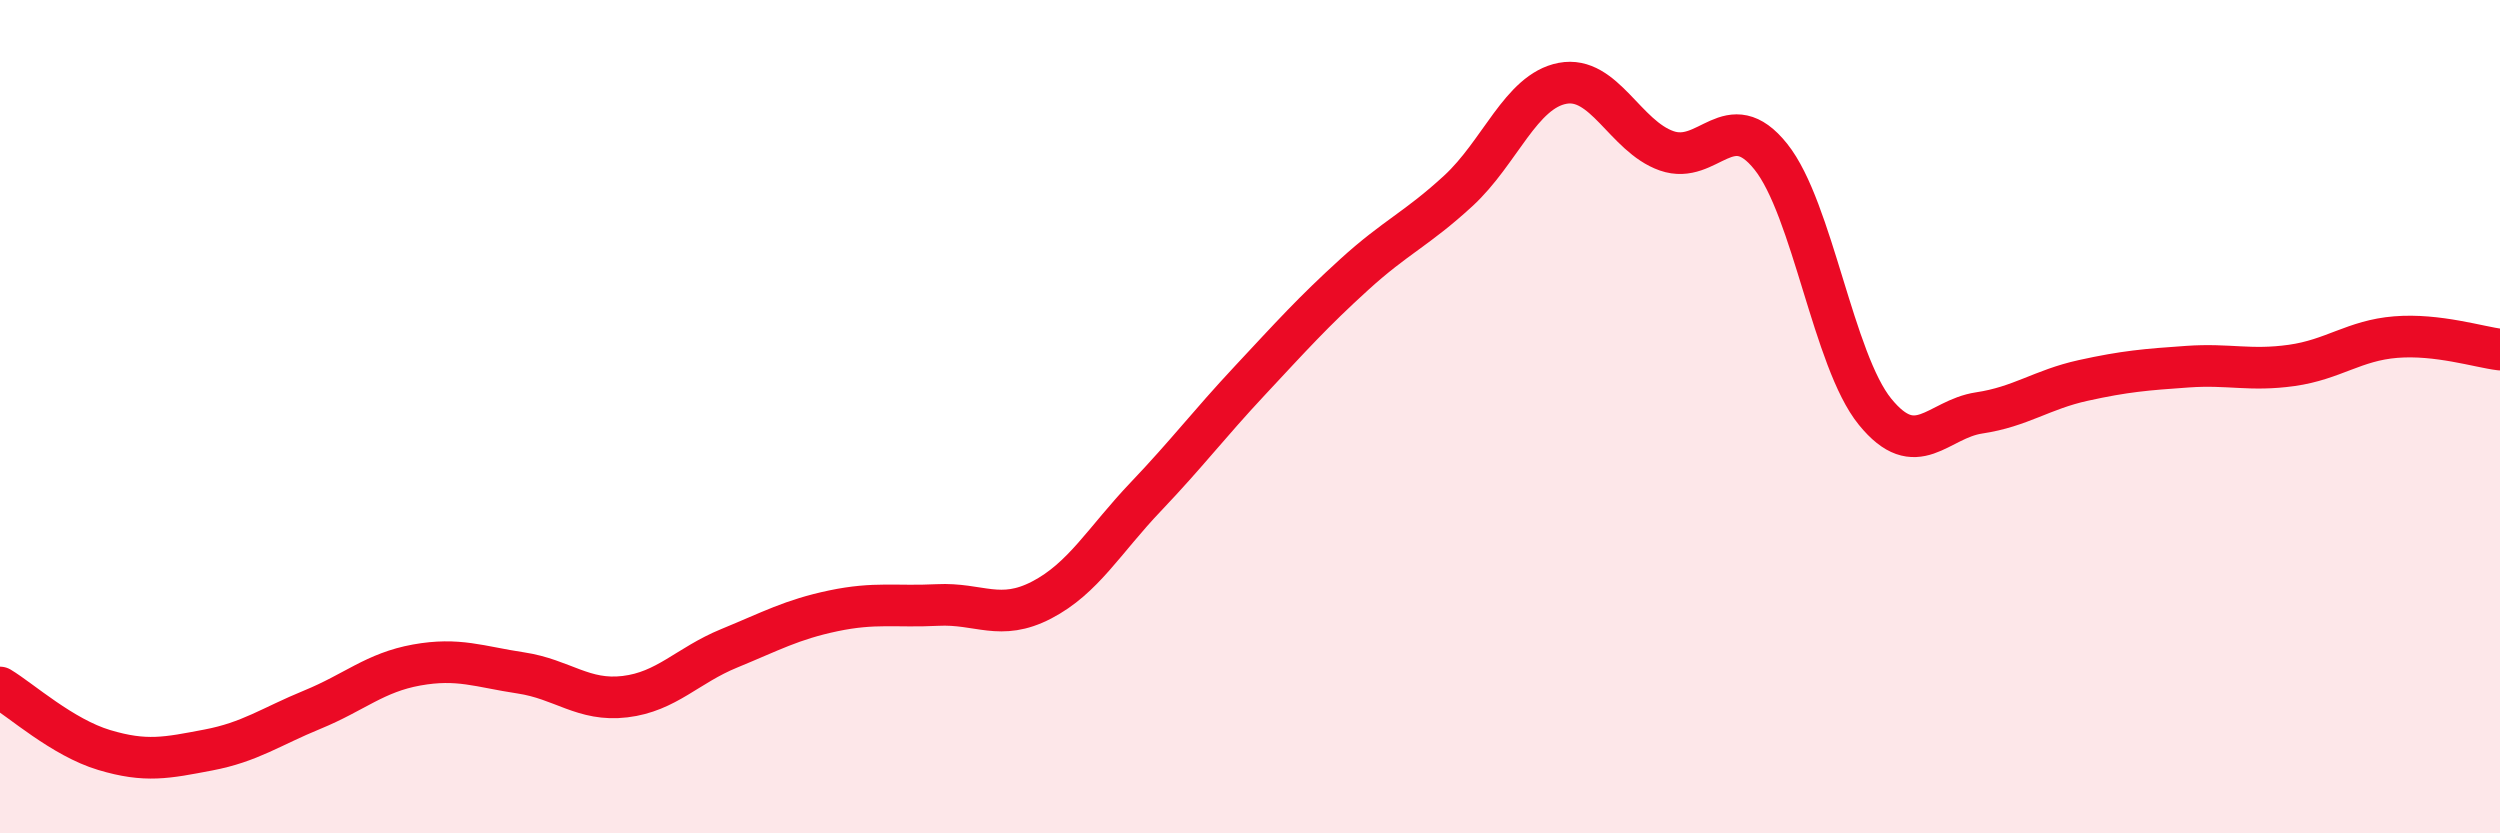
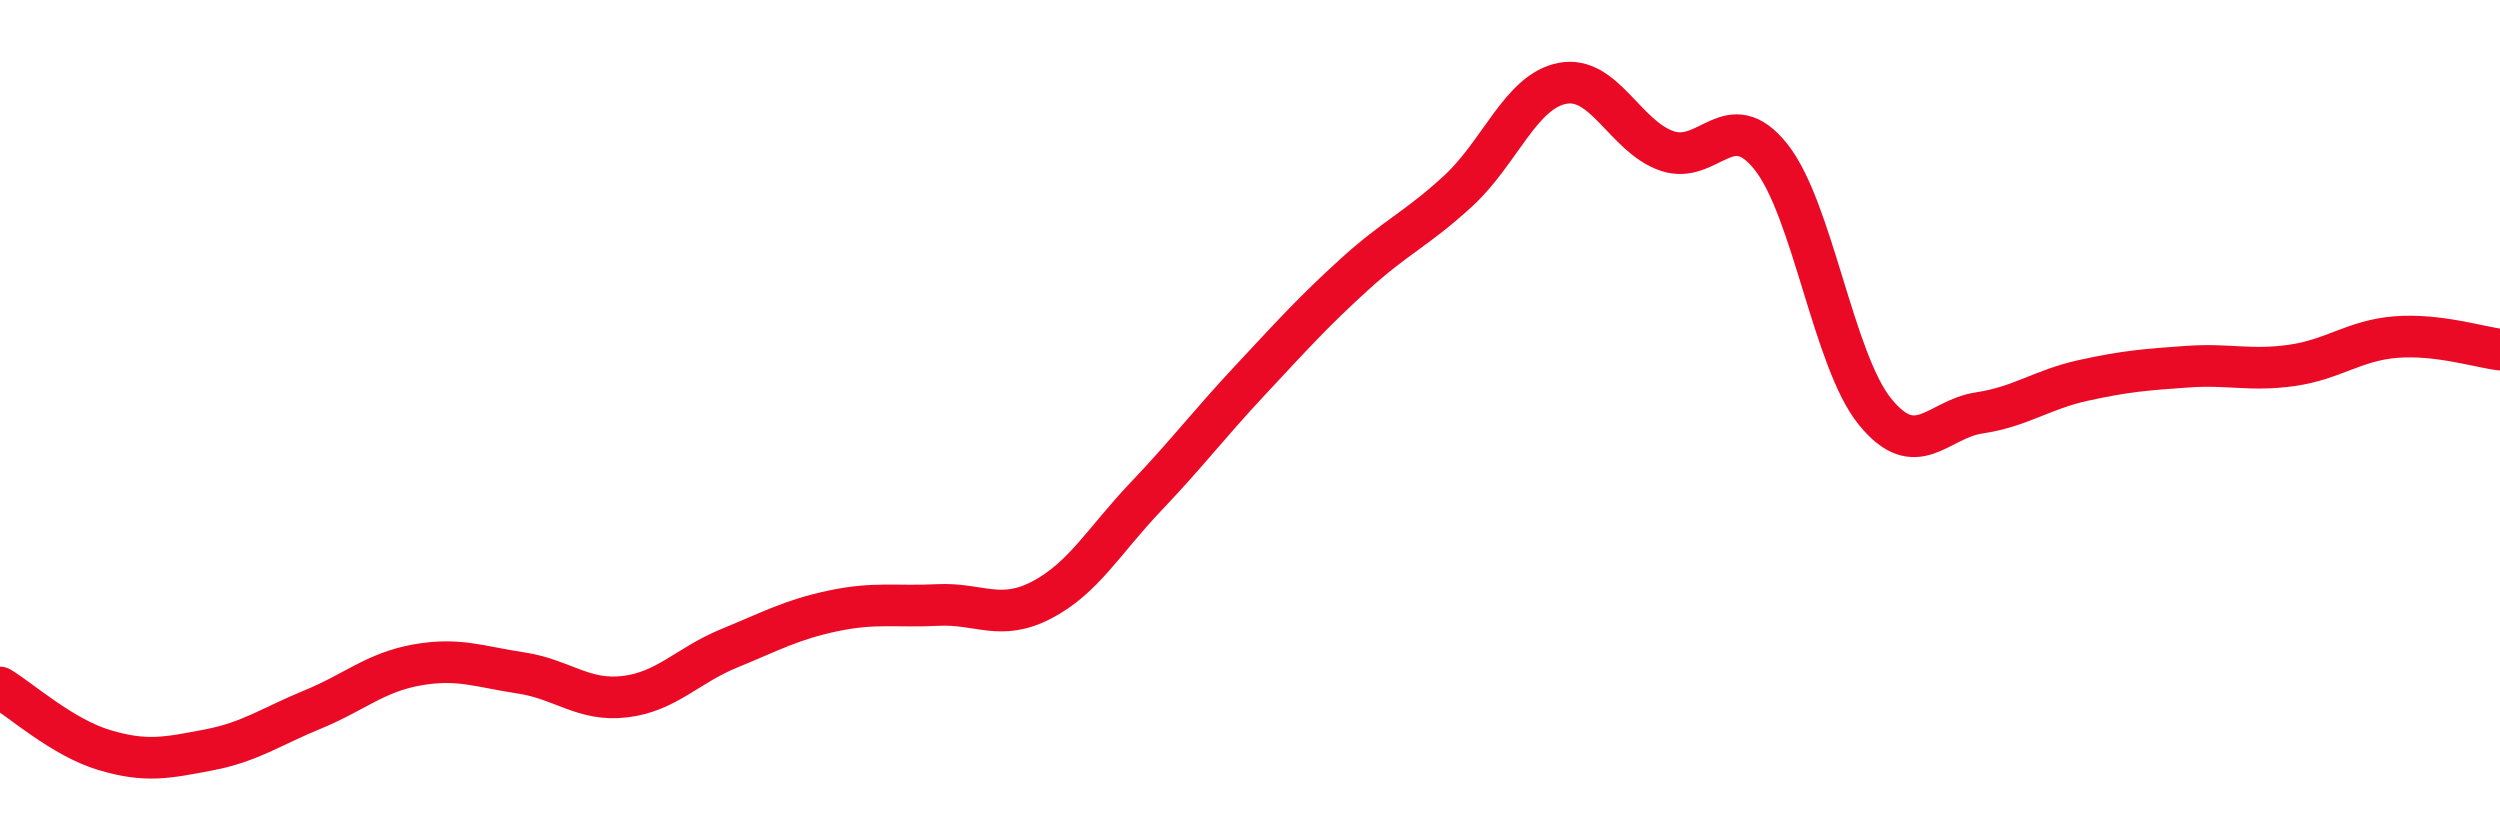
<svg xmlns="http://www.w3.org/2000/svg" width="60" height="20" viewBox="0 0 60 20">
-   <path d="M 0,16.5 C 0.5,16.8 1.5,17.7 2.5,18 C 3.5,18.3 4,18.19 5,18 C 6,17.81 6.5,17.44 7.5,17.03 C 8.5,16.62 9,16.14 10,15.96 C 11,15.78 11.5,16 12.5,16.15 C 13.5,16.3 14,16.84 15,16.72 C 16,16.6 16.5,15.97 17.5,15.56 C 18.5,15.15 19,14.87 20,14.66 C 21,14.45 21.5,14.57 22.5,14.52 C 23.5,14.47 24,14.92 25,14.4 C 26,13.88 26.5,12.97 27.5,11.92 C 28.5,10.87 29,10.2 30,9.13 C 31,8.06 31.5,7.5 32.5,6.59 C 33.5,5.68 34,5.5 35,4.58 C 36,3.66 36.5,2.19 37.5,2 C 38.5,1.81 39,3.27 40,3.62 C 41,3.97 41.5,2.51 42.5,3.76 C 43.5,5.01 44,8.65 45,9.88 C 46,11.11 46.5,10.06 47.5,9.91 C 48.5,9.76 49,9.35 50,9.13 C 51,8.91 51.5,8.87 52.5,8.8 C 53.5,8.73 54,8.91 55,8.77 C 56,8.63 56.5,8.17 57.5,8.09 C 58.5,8.01 59.5,8.33 60,8.39L60 20L0 20Z" fill="#EB0A25" opacity="0.1" stroke-linecap="round" stroke-linejoin="round" />
  <path d="M 0,16.5 C 0.5,16.8 1.5,17.7 2.5,18 C 3.5,18.3 4,18.19 5,18 C 6,17.81 6.5,17.44 7.5,17.03 C 8.5,16.62 9,16.14 10,15.96 C 11,15.78 11.5,16 12.5,16.15 C 13.5,16.3 14,16.84 15,16.72 C 16,16.6 16.5,15.97 17.5,15.56 C 18.5,15.15 19,14.87 20,14.66 C 21,14.45 21.5,14.57 22.5,14.52 C 23.5,14.47 24,14.92 25,14.4 C 26,13.88 26.5,12.97 27.5,11.92 C 28.5,10.87 29,10.2 30,9.13 C 31,8.06 31.5,7.5 32.5,6.59 C 33.5,5.68 34,5.5 35,4.58 C 36,3.66 36.5,2.19 37.5,2 C 38.5,1.81 39,3.27 40,3.62 C 41,3.97 41.5,2.51 42.5,3.76 C 43.5,5.01 44,8.65 45,9.88 C 46,11.11 46.5,10.06 47.5,9.91 C 48.5,9.76 49,9.35 50,9.13 C 51,8.91 51.5,8.87 52.5,8.8 C 53.5,8.73 54,8.91 55,8.77 C 56,8.63 56.5,8.17 57.5,8.09 C 58.5,8.01 59.5,8.33 60,8.39" stroke="#EB0A25" stroke-width="1" fill="none" stroke-linecap="round" stroke-linejoin="round" />
</svg>